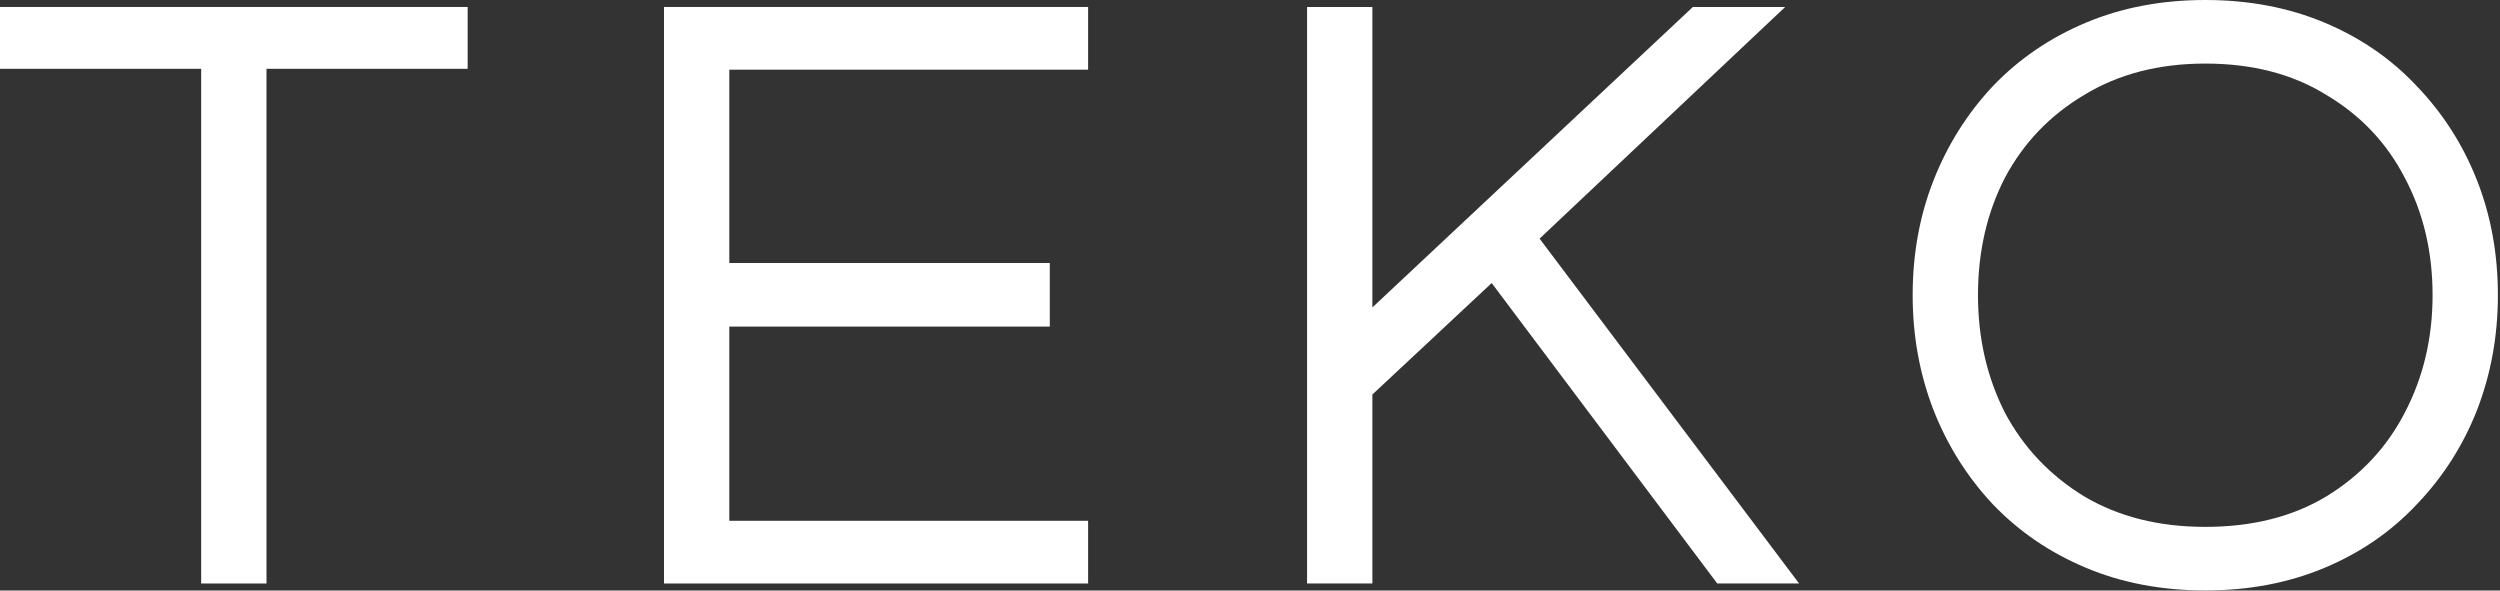
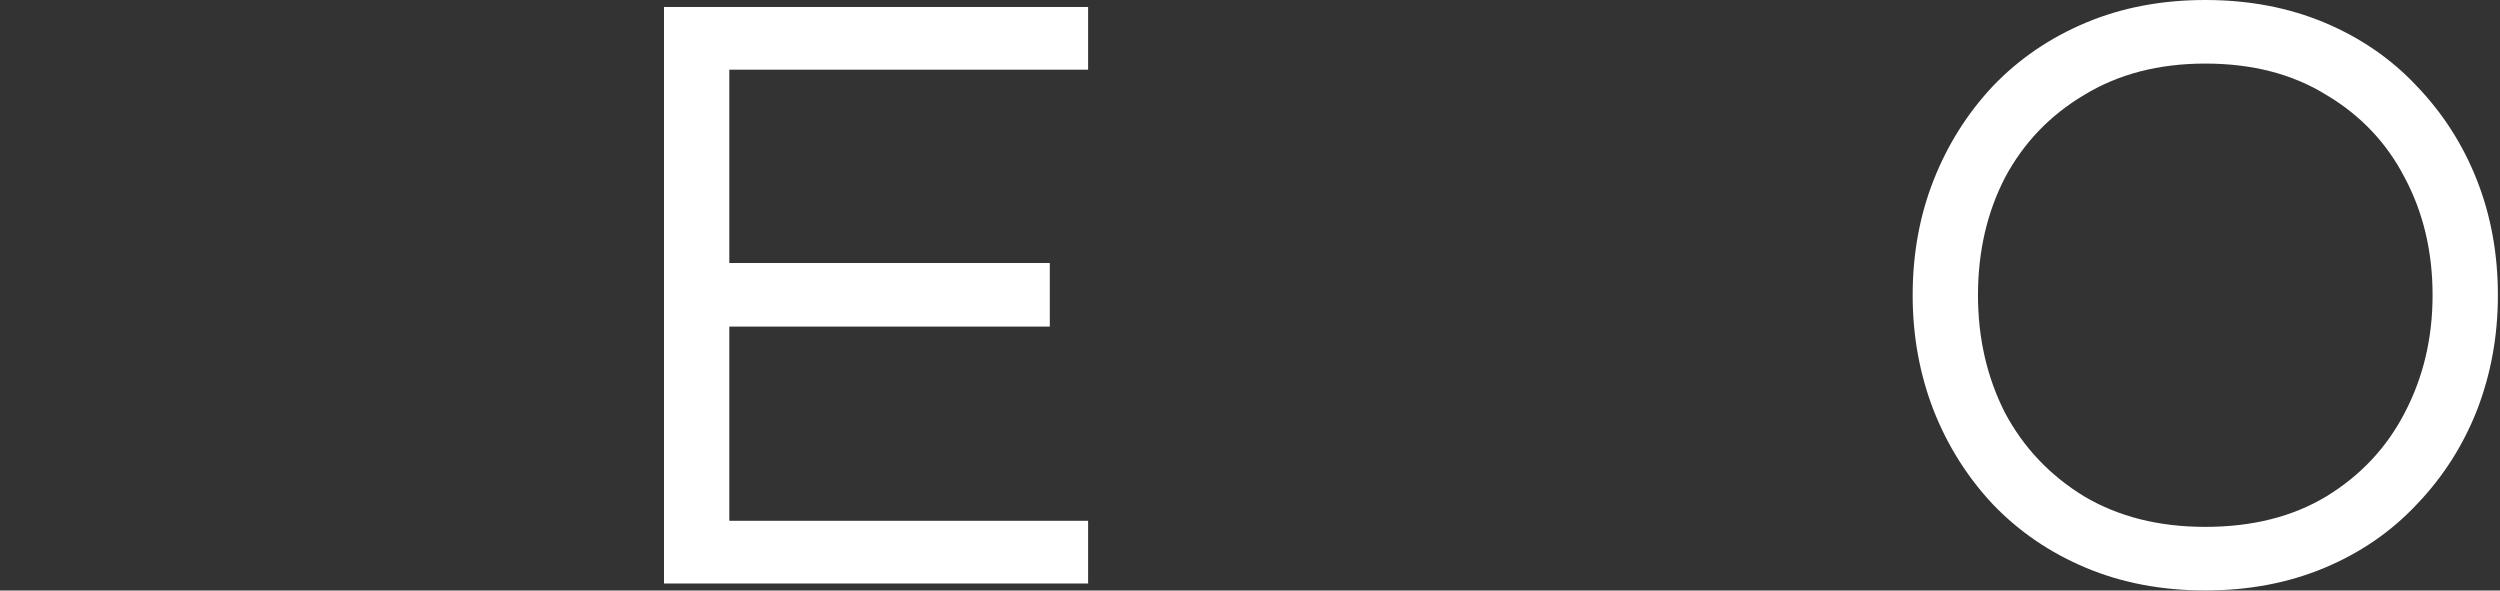
<svg xmlns="http://www.w3.org/2000/svg" fill="none" viewBox="0 0 580 137" height="137" width="580">
  <rect x="0" y="0" width="580" height="137" fill="#333333" stroke="none" />
  <path fill="white" d="M511.624 136.984C501.522 136.984 492.296 135.233 483.944 131.731C475.593 128.229 468.387 123.313 462.326 116.982C456.4 110.651 451.82 103.378 448.587 95.162C445.355 86.81 443.738 77.921 443.738 68.492C443.738 58.929 445.355 50.039 448.587 41.823C451.82 33.606 456.4 26.333 462.326 20.002C468.387 13.671 475.593 8.755 483.944 5.253C492.296 1.751 501.522 0 511.624 0C521.726 0 530.953 1.751 539.304 5.253C547.655 8.755 554.794 13.671 560.72 20.002C566.781 26.333 571.428 33.606 574.661 41.823C577.894 50.039 579.51 58.929 579.51 68.492C579.51 77.921 577.894 86.81 574.661 95.162C571.428 103.378 566.781 110.651 560.72 116.982C554.794 123.313 547.655 128.229 539.304 131.731C530.953 135.233 521.726 136.984 511.624 136.984ZM511.624 122.235C522.534 122.235 531.896 119.878 539.708 115.164C547.655 110.315 553.716 103.849 557.892 95.768C562.202 87.551 564.357 78.459 564.357 68.492C564.357 58.39 562.202 49.298 557.892 41.216C553.716 33.135 547.655 26.737 539.708 22.023C531.896 17.174 522.534 14.749 511.624 14.749C500.849 14.749 491.487 17.174 483.54 22.023C475.593 26.737 469.465 33.135 465.155 41.216C460.979 49.298 458.891 58.39 458.891 68.492C458.891 78.459 460.979 87.551 465.155 95.768C469.465 103.849 475.593 110.315 483.54 115.164C491.487 119.878 500.849 122.235 511.624 122.235Z" />
-   <path fill="white" d="M303.238 135.371V1.619H318.391V71.323L392.743 1.619H414.159L357.183 55.362L417.392 135.371H398.4L346.071 65.666L318.391 91.528V135.371H303.238Z" />
  <path fill="white" d="M154.047 135.371V1.619H252.441V16.166H169.2V61.019H243.551V75.768H169.2V120.824H252.441V135.371H154.047Z" />
-   <path fill="white" d="M46.672 135.371V15.964H0V1.619H108.496V15.964H61.825V135.371H46.672Z" />
</svg>